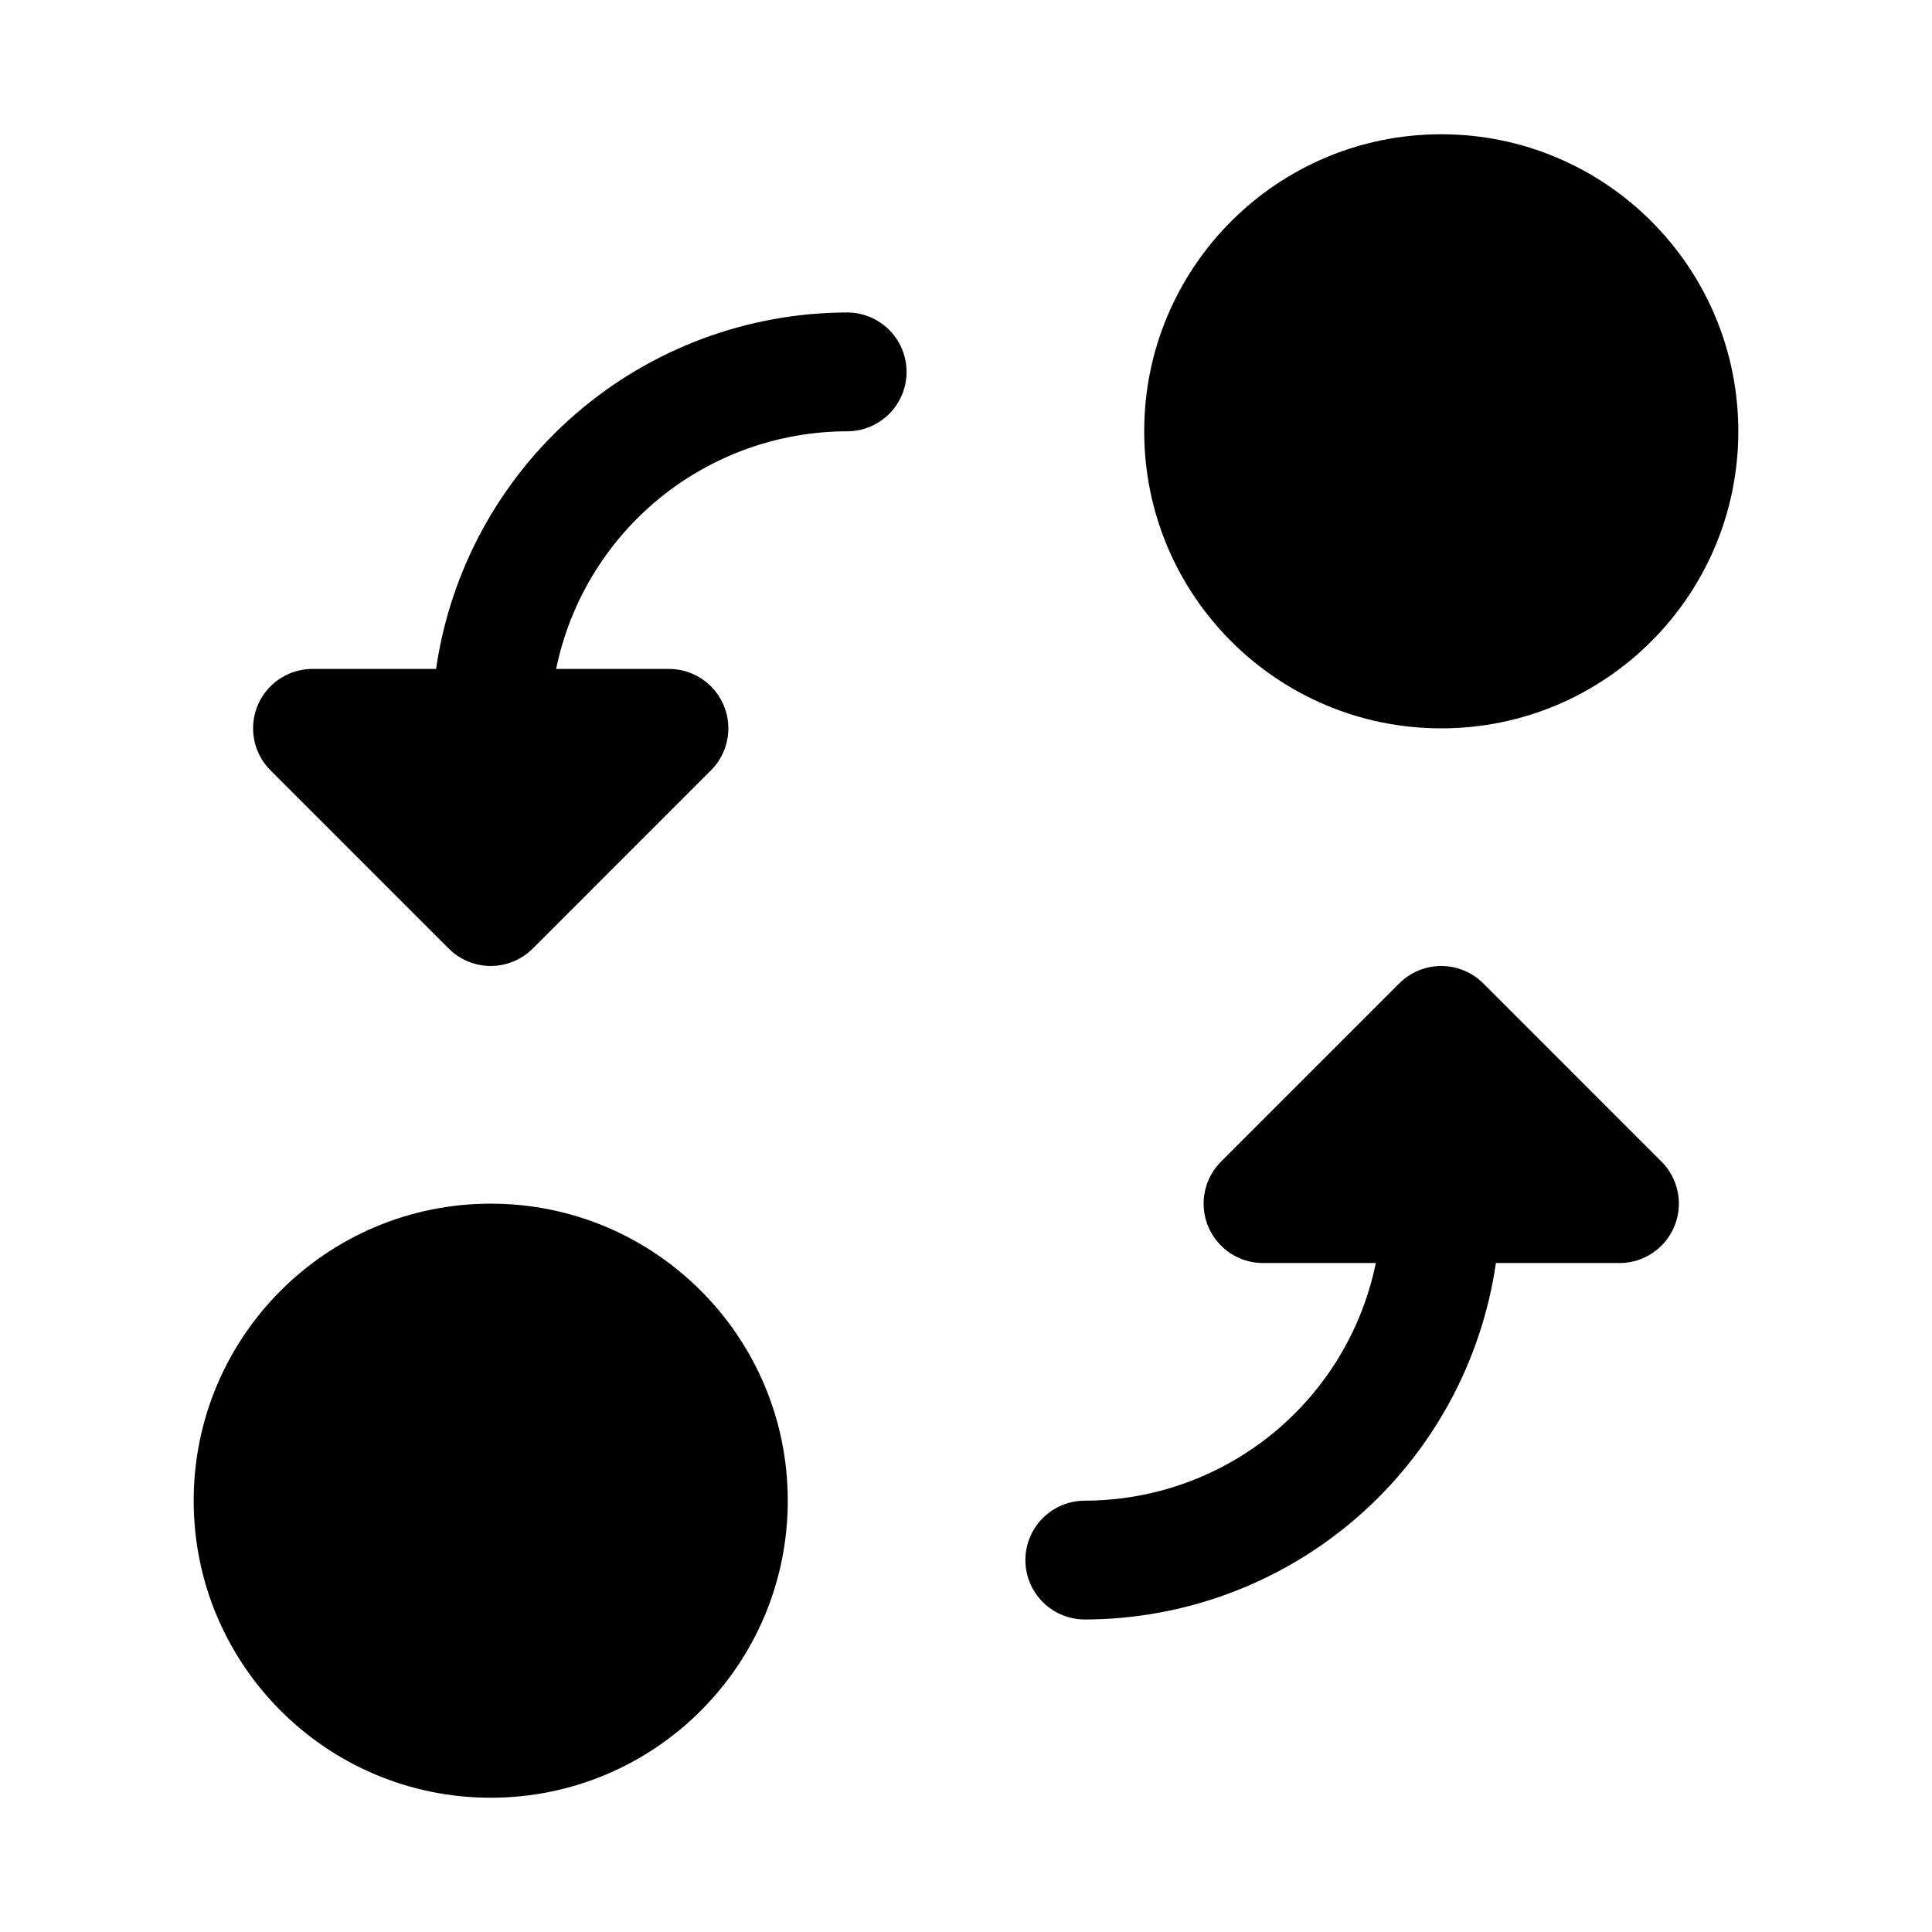
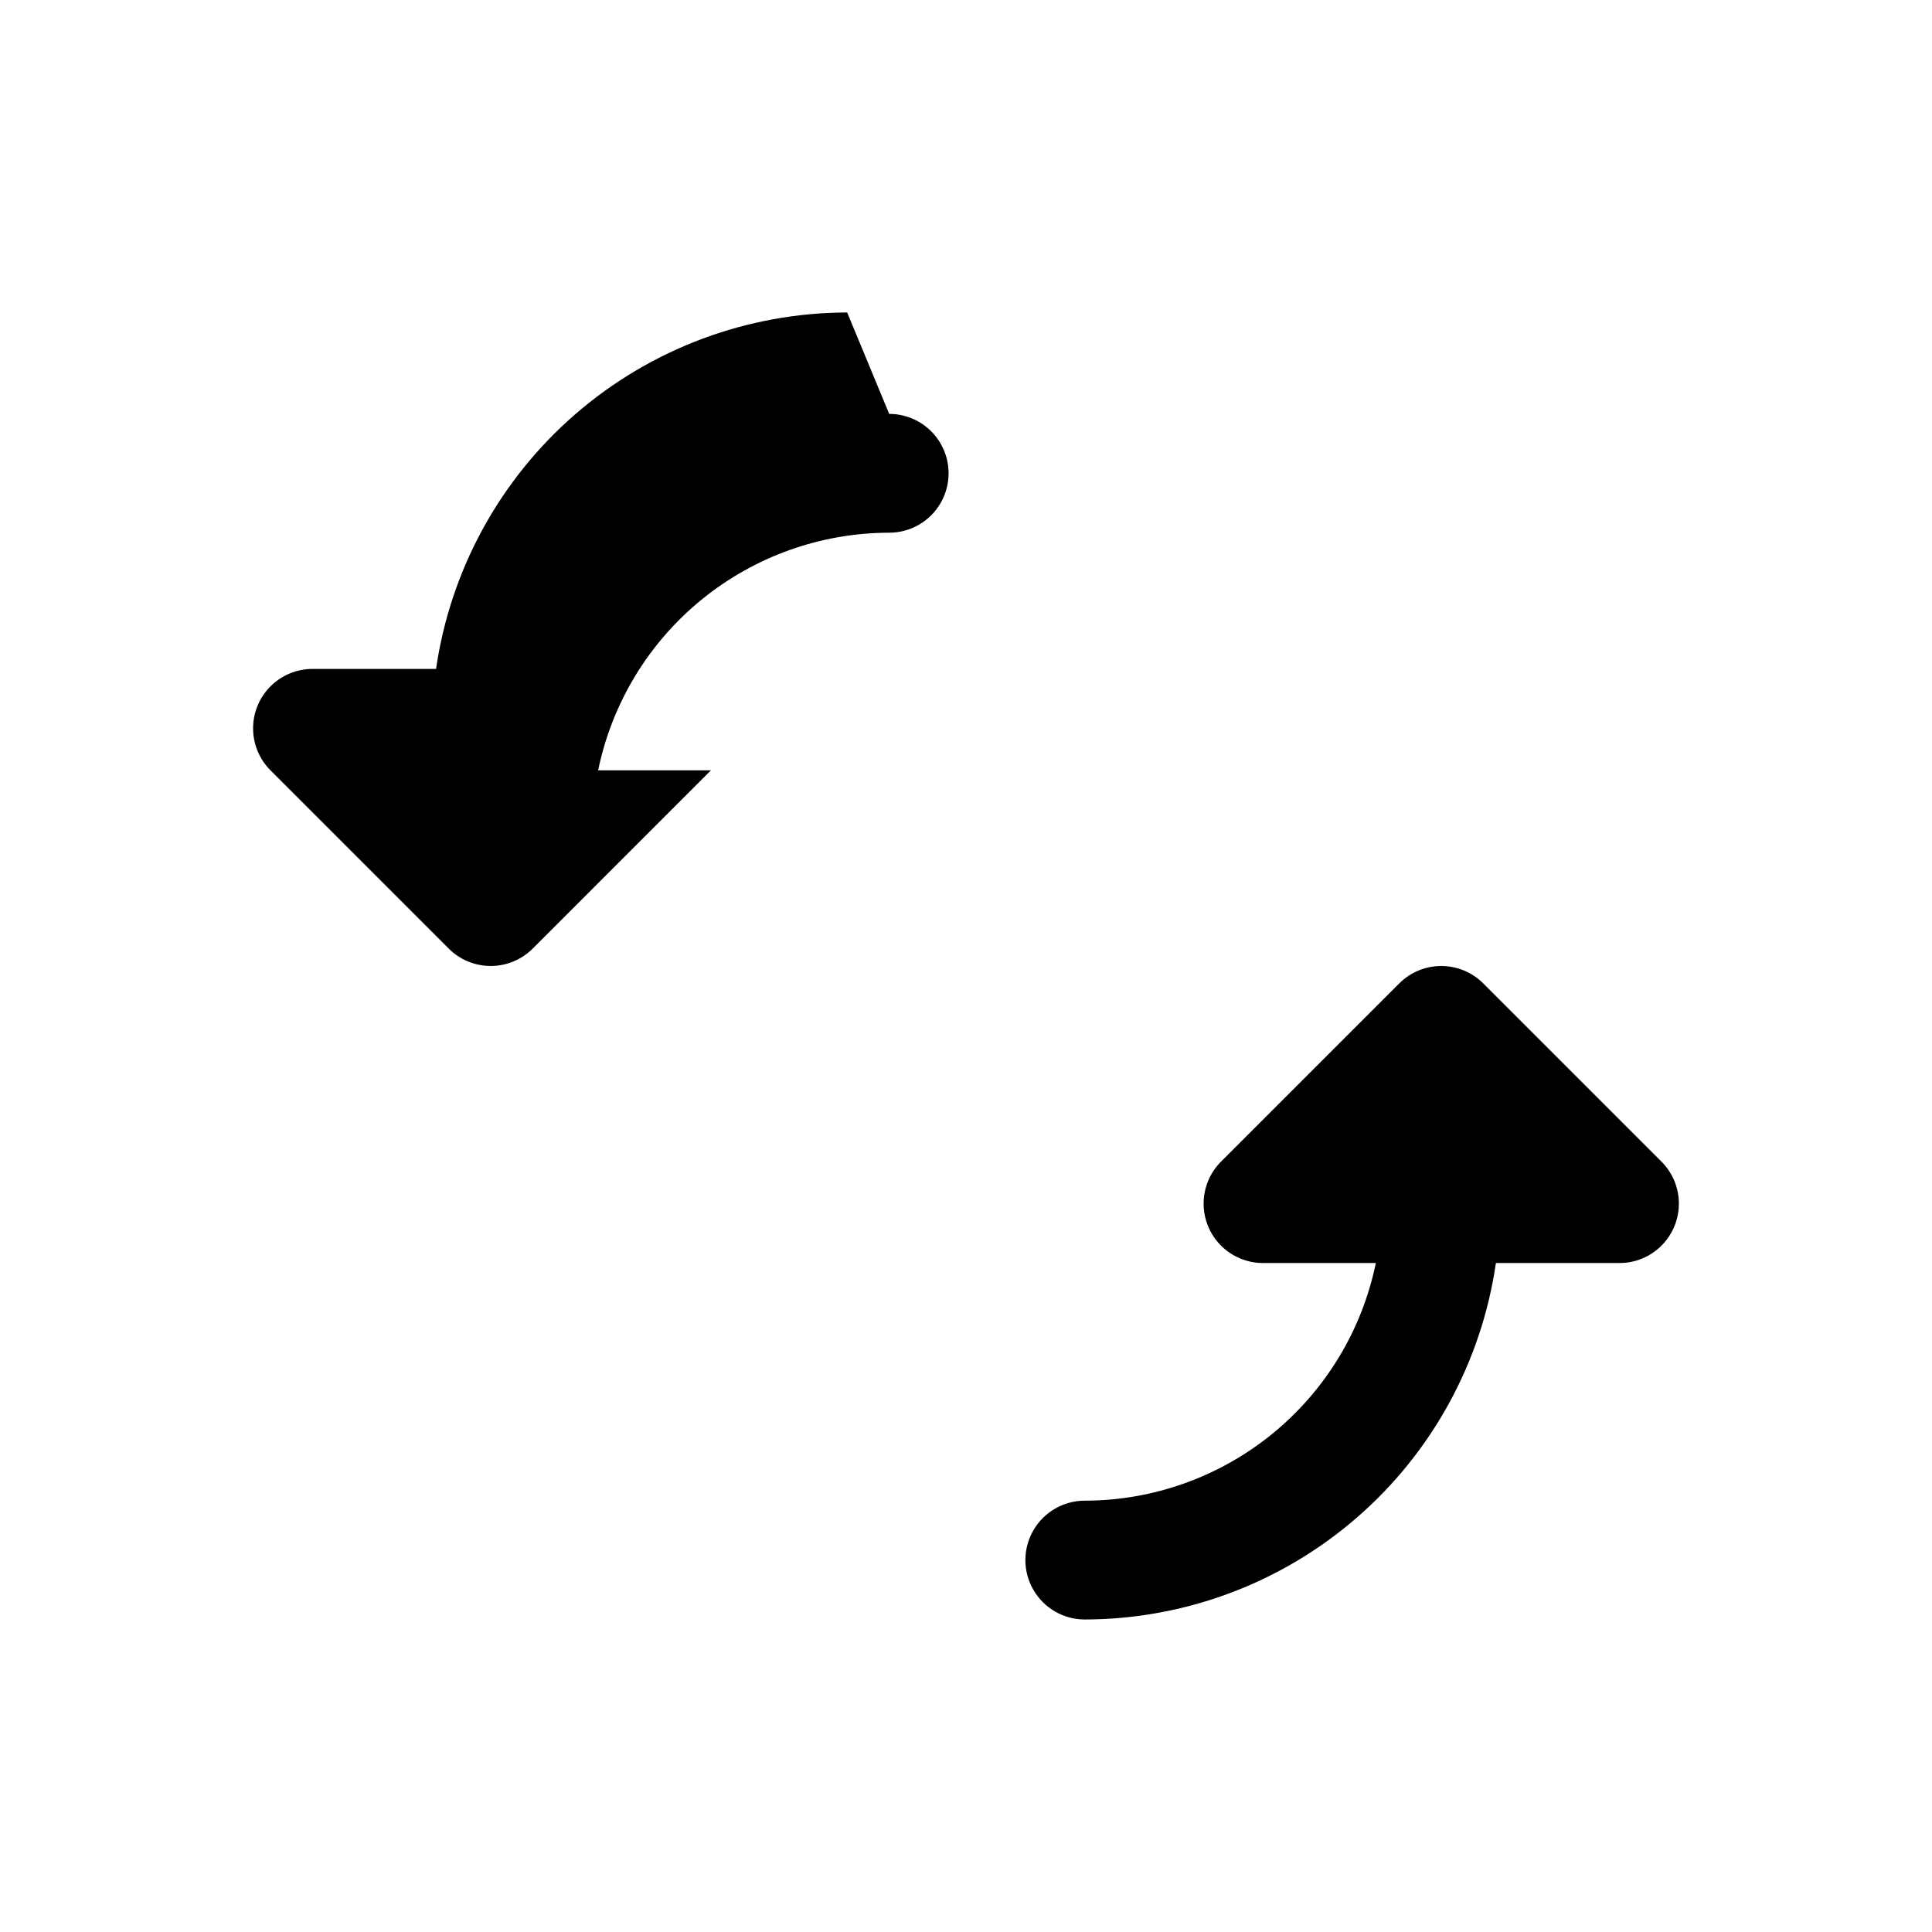
<svg xmlns="http://www.w3.org/2000/svg" fill="#000000" width="800px" height="800px" version="1.1" viewBox="144 144 512 512">
  <g>
-     <path d="m352.77 541.7c0 43.477-35.242 78.719-78.719 78.719s-78.723-35.242-78.723-78.719c0-43.477 35.246-78.719 78.723-78.719s78.719 35.242 78.719 78.719" />
-     <path d="m604.67 258.3c0 43.477-35.246 78.723-78.723 78.723-43.473 0-78.719-35.246-78.719-78.723 0-43.477 35.246-78.719 78.719-78.719 43.477 0 78.723 35.242 78.723 78.719" />
-     <path d="m368.51 226.81c-26.477 0.051-52.051 9.617-72.051 26.961-20.004 17.344-33.102 41.305-36.898 67.504h-32.75c-4.172 0-8.176 1.66-11.129 4.613s-4.609 6.957-4.609 11.133c0 4.172 1.656 8.176 4.609 11.129l47.223 47.223 0.012 0.008-0.004 0.004c2.953 2.949 6.957 4.609 11.133 4.609s8.18-1.66 11.129-4.609l0.012-0.008 47.223-47.227c2.949-2.953 4.609-6.957 4.609-11.129 0-4.176-1.66-8.18-4.609-11.133-2.953-2.953-6.957-4.613-11.133-4.613h-29.895c3.652-17.766 13.316-33.73 27.367-45.203 14.047-11.469 31.621-17.746 49.762-17.773 5.625 0 10.82-3 13.633-7.871 2.812-4.871 2.812-10.871 0-15.742s-8.008-7.875-13.633-7.875z" />
+     <path d="m368.51 226.81c-26.477 0.051-52.051 9.617-72.051 26.961-20.004 17.344-33.102 41.305-36.898 67.504h-32.75c-4.172 0-8.176 1.66-11.129 4.613s-4.609 6.957-4.609 11.133c0 4.172 1.656 8.176 4.609 11.129l47.223 47.223 0.012 0.008-0.004 0.004c2.953 2.949 6.957 4.609 11.133 4.609s8.18-1.66 11.129-4.609l0.012-0.008 47.223-47.227h-29.895c3.652-17.766 13.316-33.73 27.367-45.203 14.047-11.469 31.621-17.746 49.762-17.773 5.625 0 10.82-3 13.633-7.871 2.812-4.871 2.812-10.871 0-15.742s-8.008-7.875-13.633-7.875z" />
    <path d="m537.09 404.62-0.012-0.008c-2.953-2.953-6.957-4.613-11.133-4.613-4.172 0-8.176 1.66-11.129 4.613l-0.012 0.008-47.223 47.223c-2.949 2.953-4.609 6.957-4.609 11.133 0 4.172 1.66 8.176 4.613 11.129 2.949 2.953 6.953 4.613 11.129 4.613h29.895c-3.648 17.766-13.316 33.73-27.363 45.203-14.051 11.473-31.625 17.75-49.762 17.773-5.625 0-10.824 3-13.637 7.871s-2.812 10.875 0 15.746 8.012 7.871 13.637 7.871c26.473-0.047 52.047-9.617 72.051-26.961 20-17.344 33.098-41.305 36.895-67.504h32.75c4.176 0 8.18-1.66 11.129-4.613 2.953-2.953 4.609-6.957 4.609-11.129 0.004-4.176-1.656-8.18-4.609-11.133z" />
  </g>
</svg>